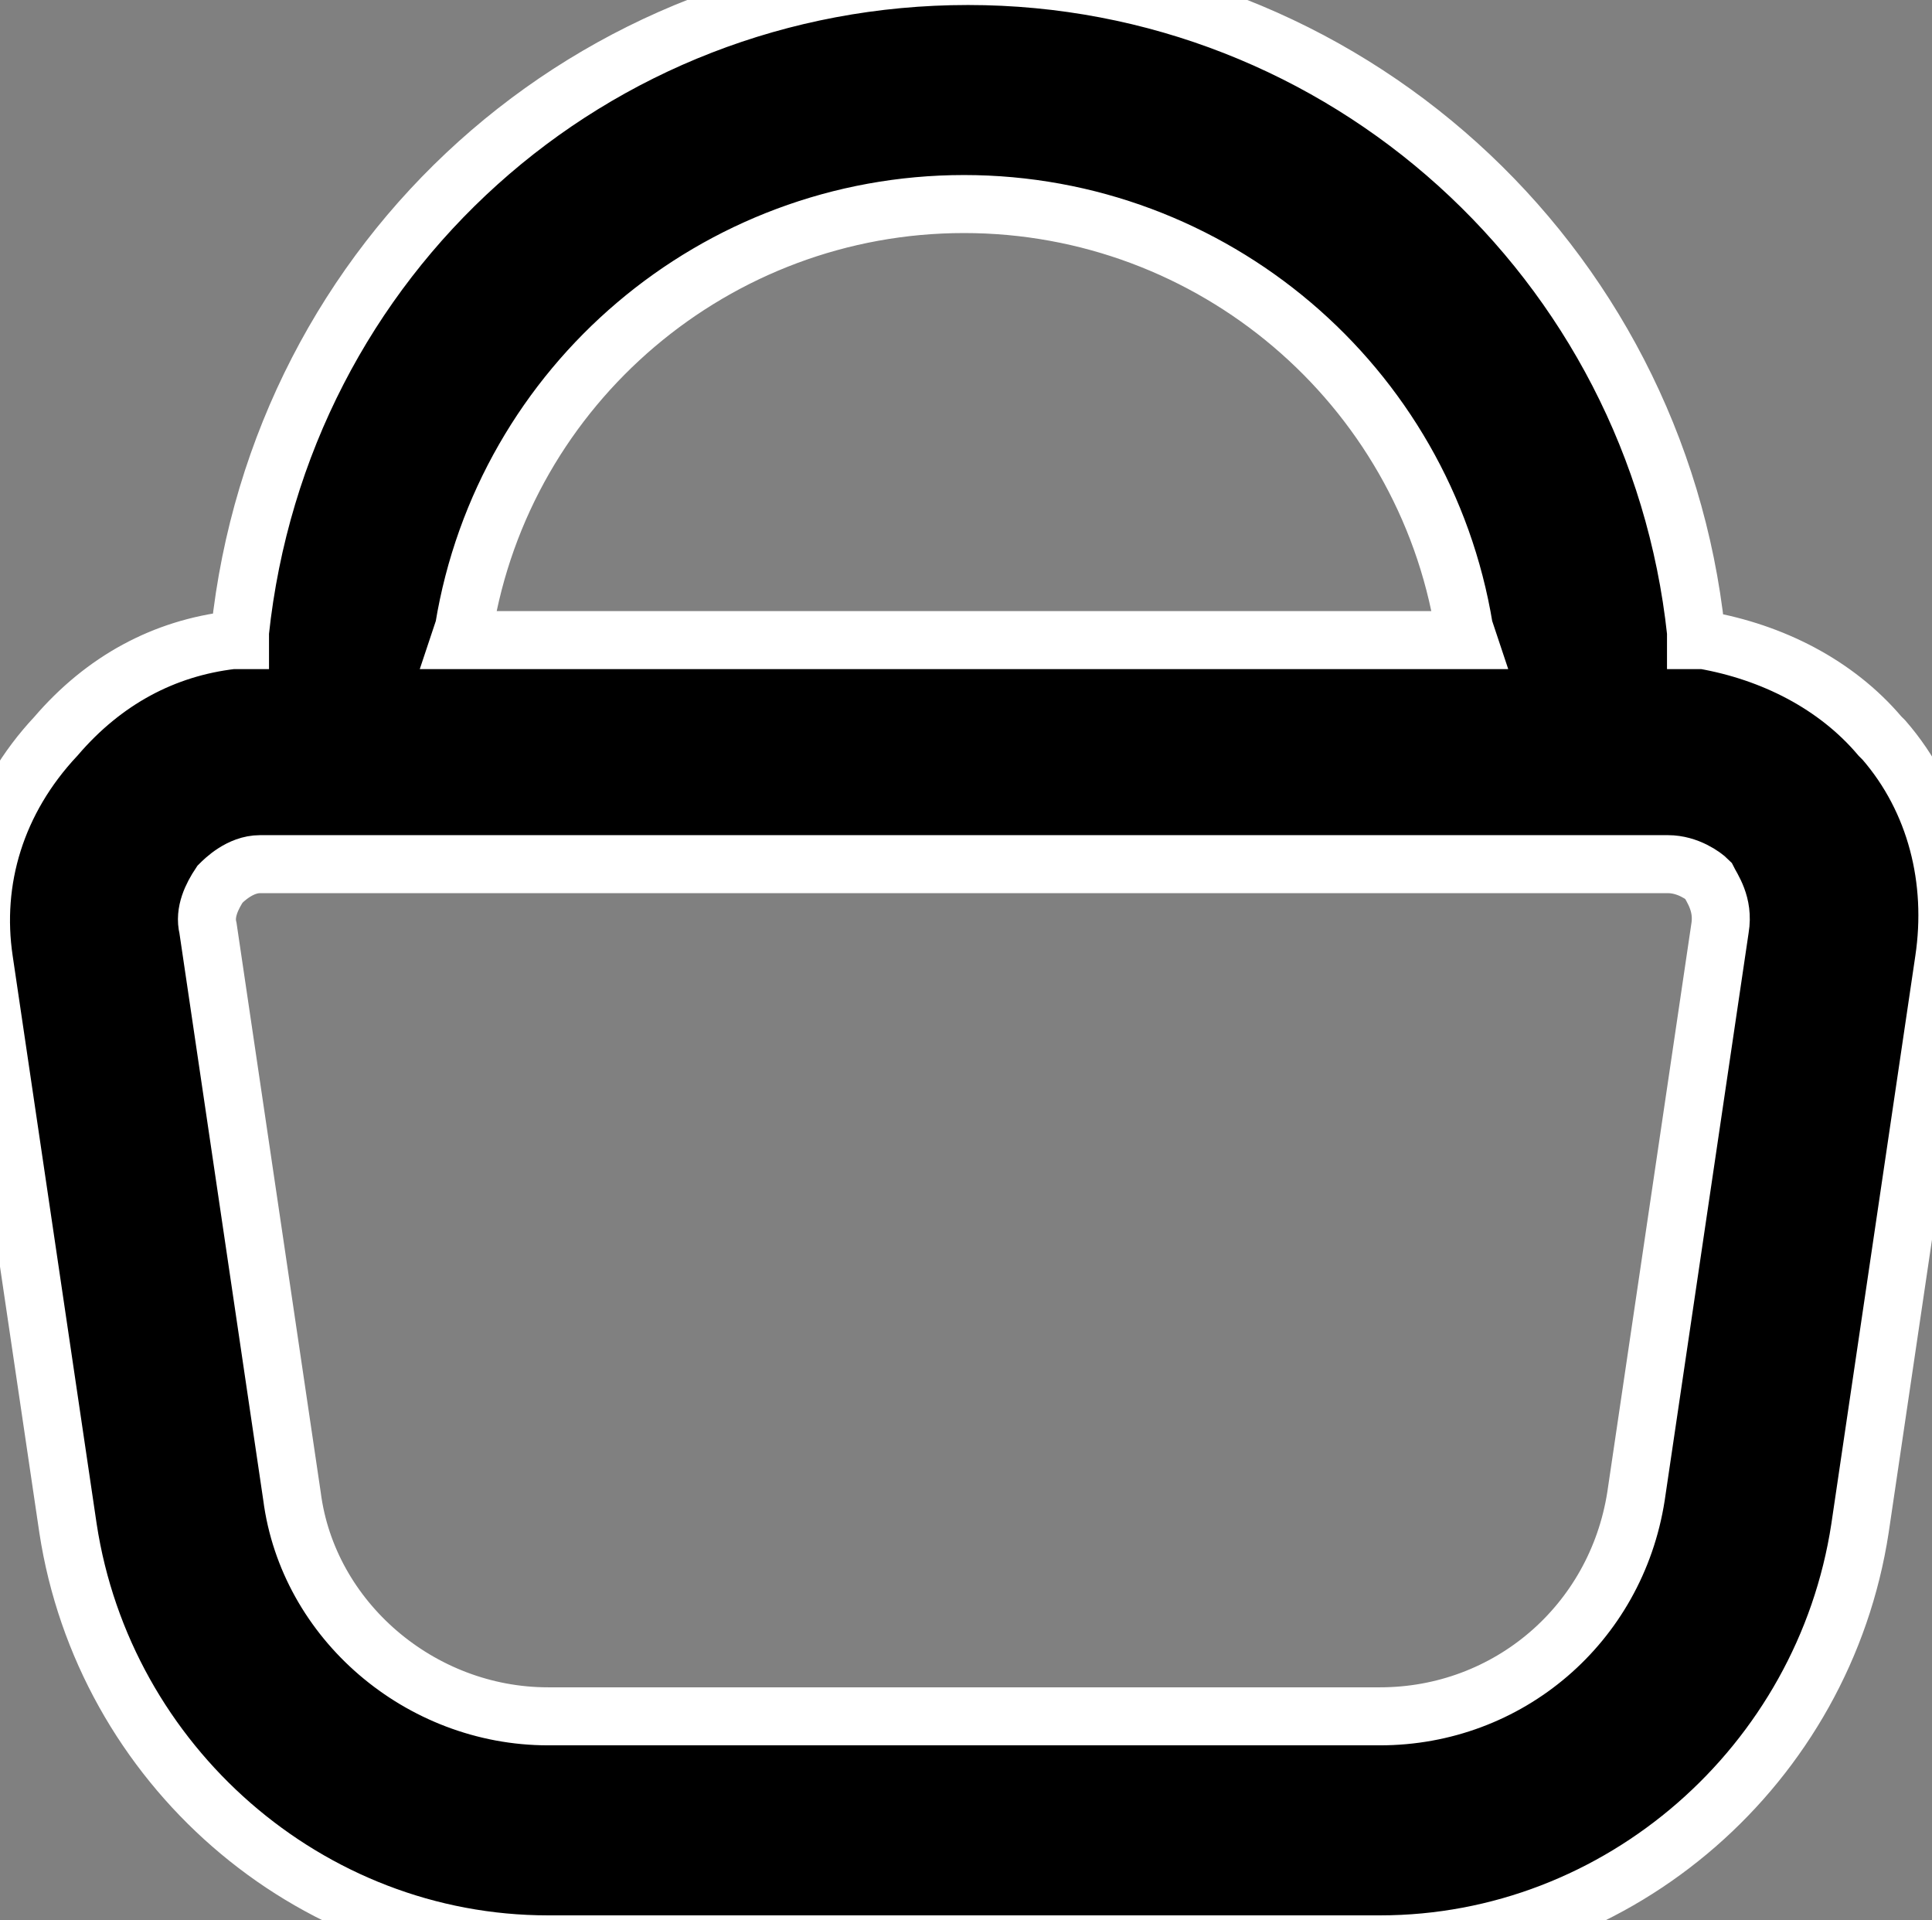
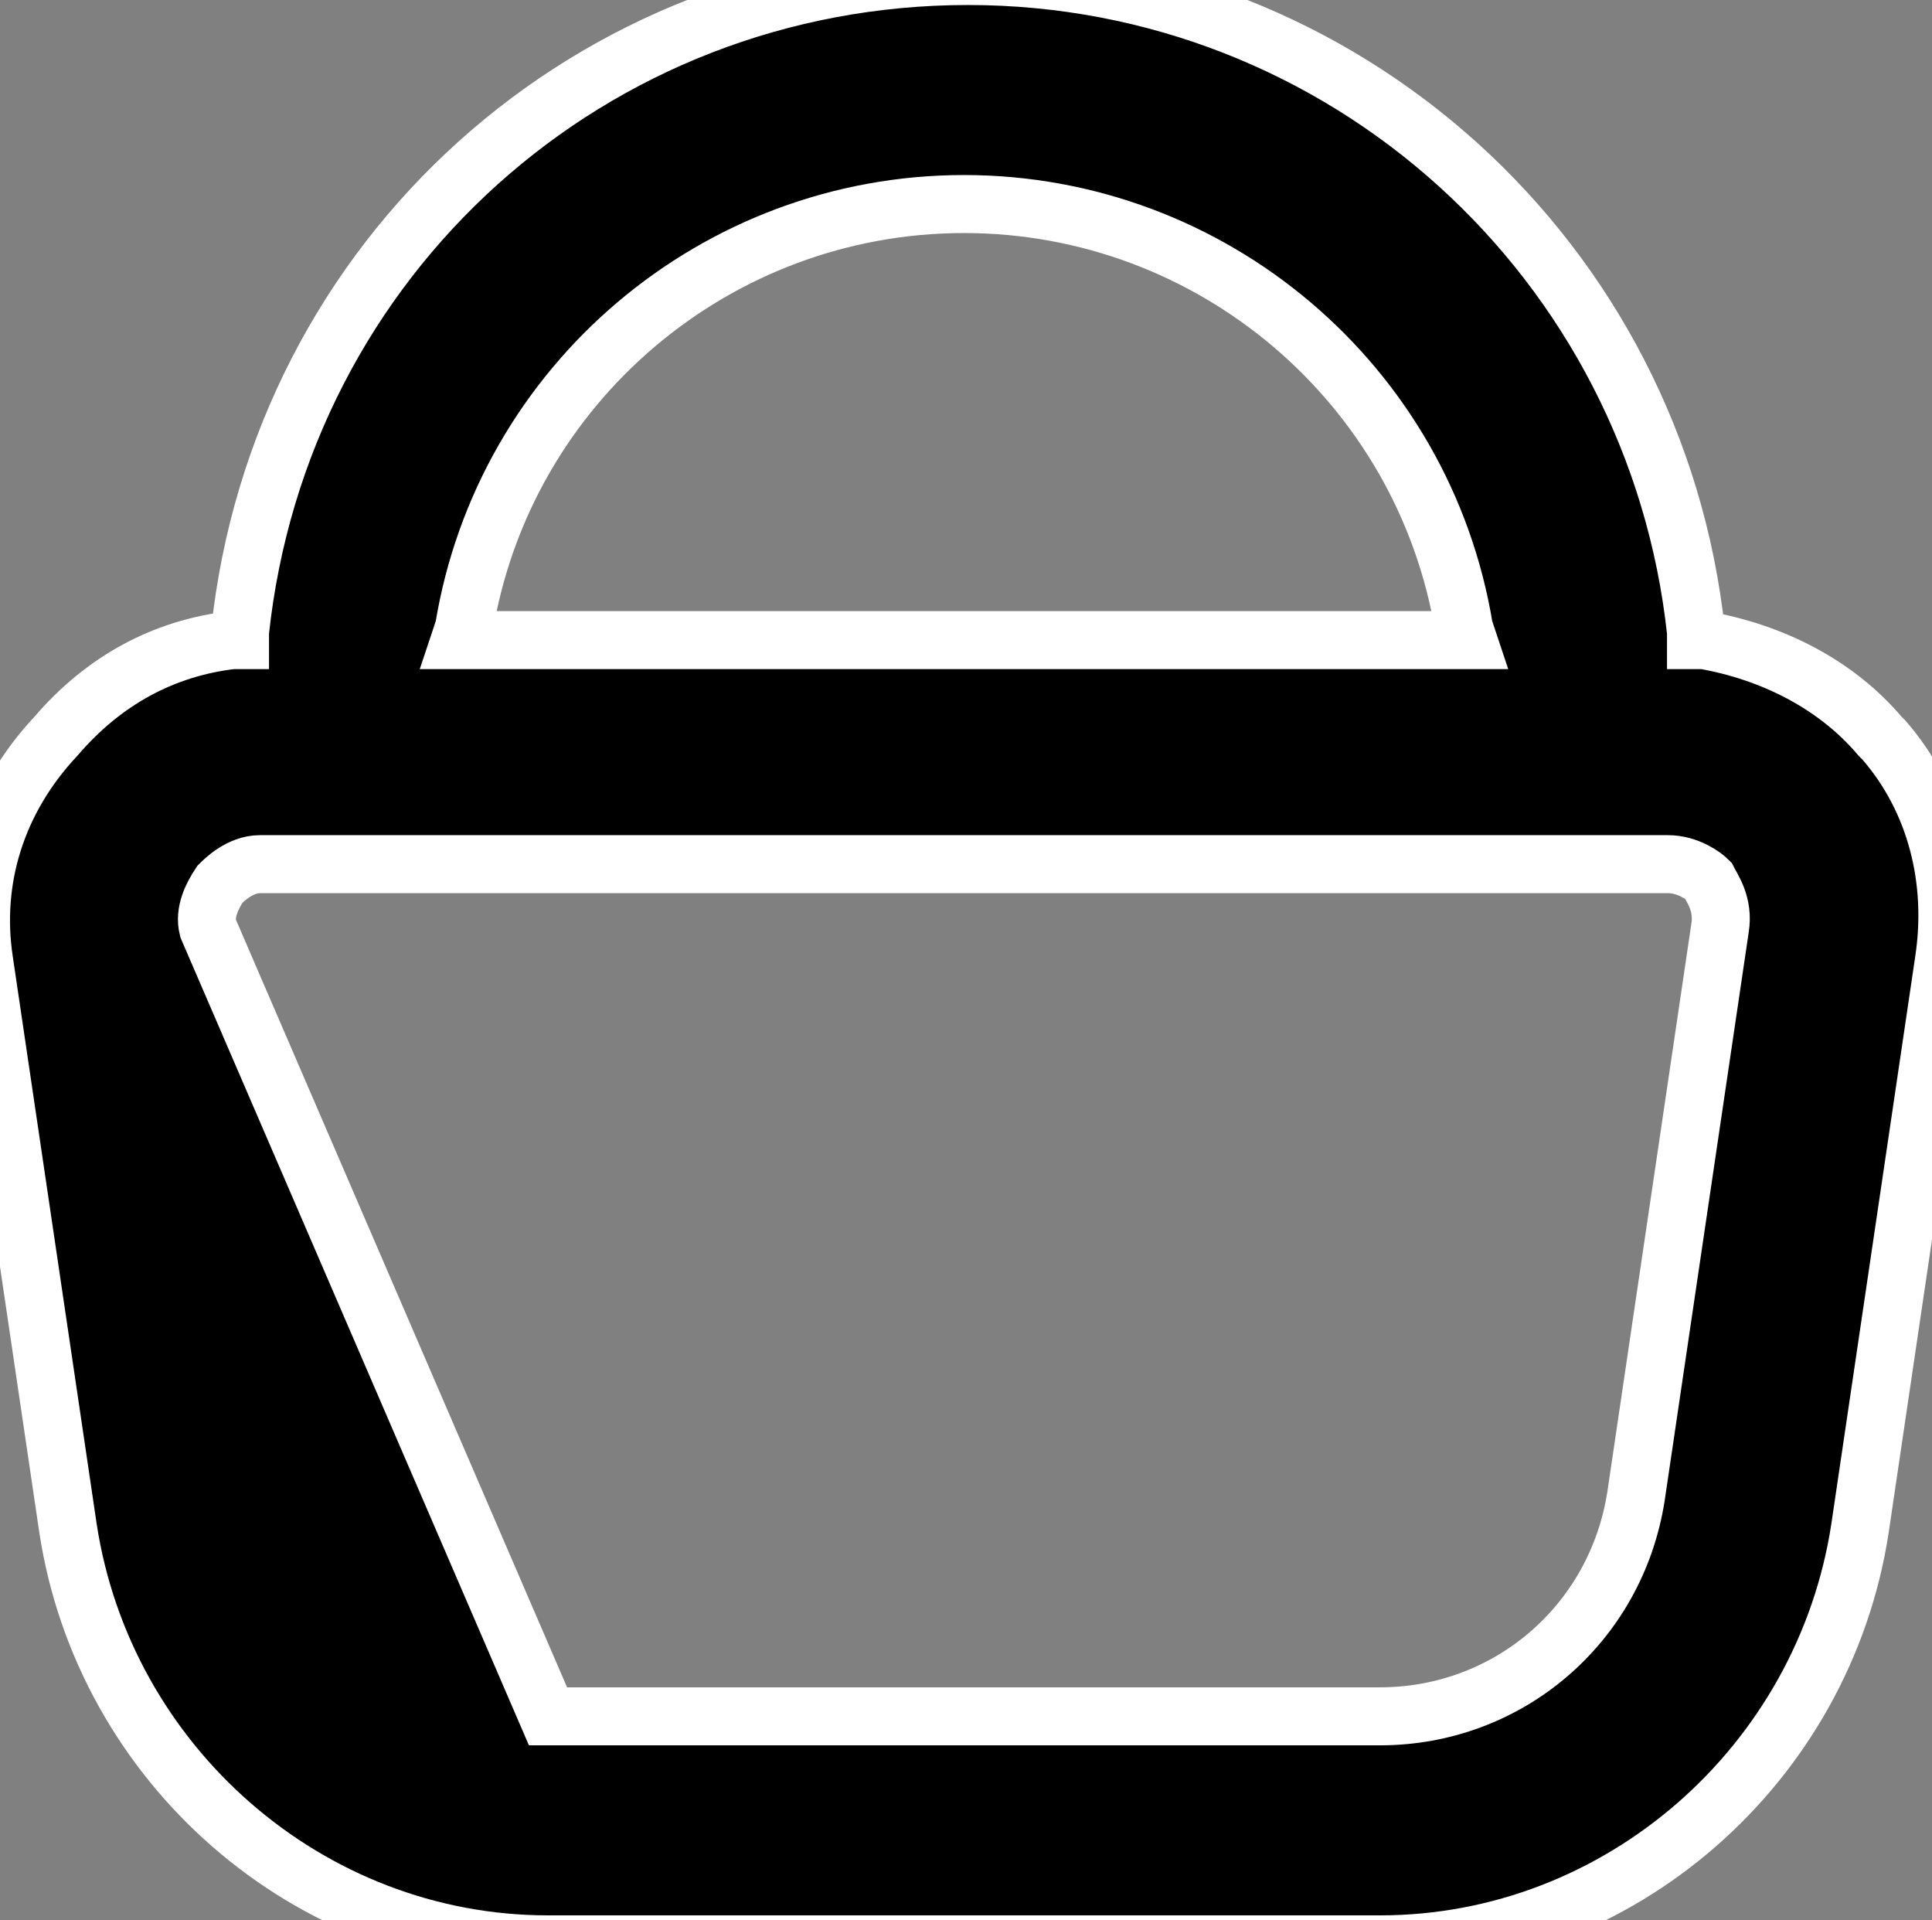
<svg xmlns="http://www.w3.org/2000/svg" version="1.1" id="Outline" x="0px" y="0px" viewBox="0 0 48.3 48" style="enable-background:new 0 0 48.3 48;" xml:space="preserve">
  <rect x="0" y="0" width="48.3" height="48" fill="#808080" stroke="none" />
  <style type="text/css">
	.st0{stroke:#FFFFFF;stroke-width:1.45;stroke-miterlimit:10;}
</style>
  <g>
    <g>
      <g>
        <g>
          <g>
-             <path class="st0" d="M47.1,18.5L47,18.4c-1.1-1.3-2.7-2.1-4.4-2.4l-0.2,0l0-0.2c-1-9.3-8.8-16.4-18.2-16.4       c-9.4,0-17.2,7-18.2,16.4l0,0.2l-0.2,0c-1.7,0.2-3.2,1-4.4,2.4C-0.1,20-0.7,22-0.4,24l2.1,14.2c0.9,5.9,6,10.4,12,10.4h20.8       c6,0,11.1-4.5,12-10.4L48.6,24C48.9,22,48.4,20,47.1,18.5z M11.6,15.7c1-6.1,6.3-10.6,12.5-10.6h0c6.2,0,11.5,4.5,12.5,10.6       l0.1,0.3H11.5L11.6,15.7z M43,23.2l-2.1,14.2c-0.5,3.2-3.2,5.5-6.4,5.5H13.7c-3.2,0-6-2.4-6.4-5.5L5.2,23.2       c-0.1-0.4,0.1-0.8,0.3-1.1c0.1-0.1,0.5-0.5,1-0.5h35.2c0.5,0,0.9,0.3,1,0.4C42.8,22.2,43.1,22.6,43,23.2z" />
+             <path class="st0" d="M47.1,18.5L47,18.4c-1.1-1.3-2.7-2.1-4.4-2.4l-0.2,0l0-0.2c-1-9.3-8.8-16.4-18.2-16.4       c-9.4,0-17.2,7-18.2,16.4l0,0.2l-0.2,0c-1.7,0.2-3.2,1-4.4,2.4C-0.1,20-0.7,22-0.4,24l2.1,14.2c0.9,5.9,6,10.4,12,10.4h20.8       c6,0,11.1-4.5,12-10.4L48.6,24C48.9,22,48.4,20,47.1,18.5z M11.6,15.7c1-6.1,6.3-10.6,12.5-10.6h0c6.2,0,11.5,4.5,12.5,10.6       l0.1,0.3H11.5L11.6,15.7z M43,23.2l-2.1,14.2c-0.5,3.2-3.2,5.5-6.4,5.5H13.7L5.2,23.2       c-0.1-0.4,0.1-0.8,0.3-1.1c0.1-0.1,0.5-0.5,1-0.5h35.2c0.5,0,0.9,0.3,1,0.4C42.8,22.2,43.1,22.6,43,23.2z" />
          </g>
        </g>
      </g>
    </g>
  </g>
</svg>